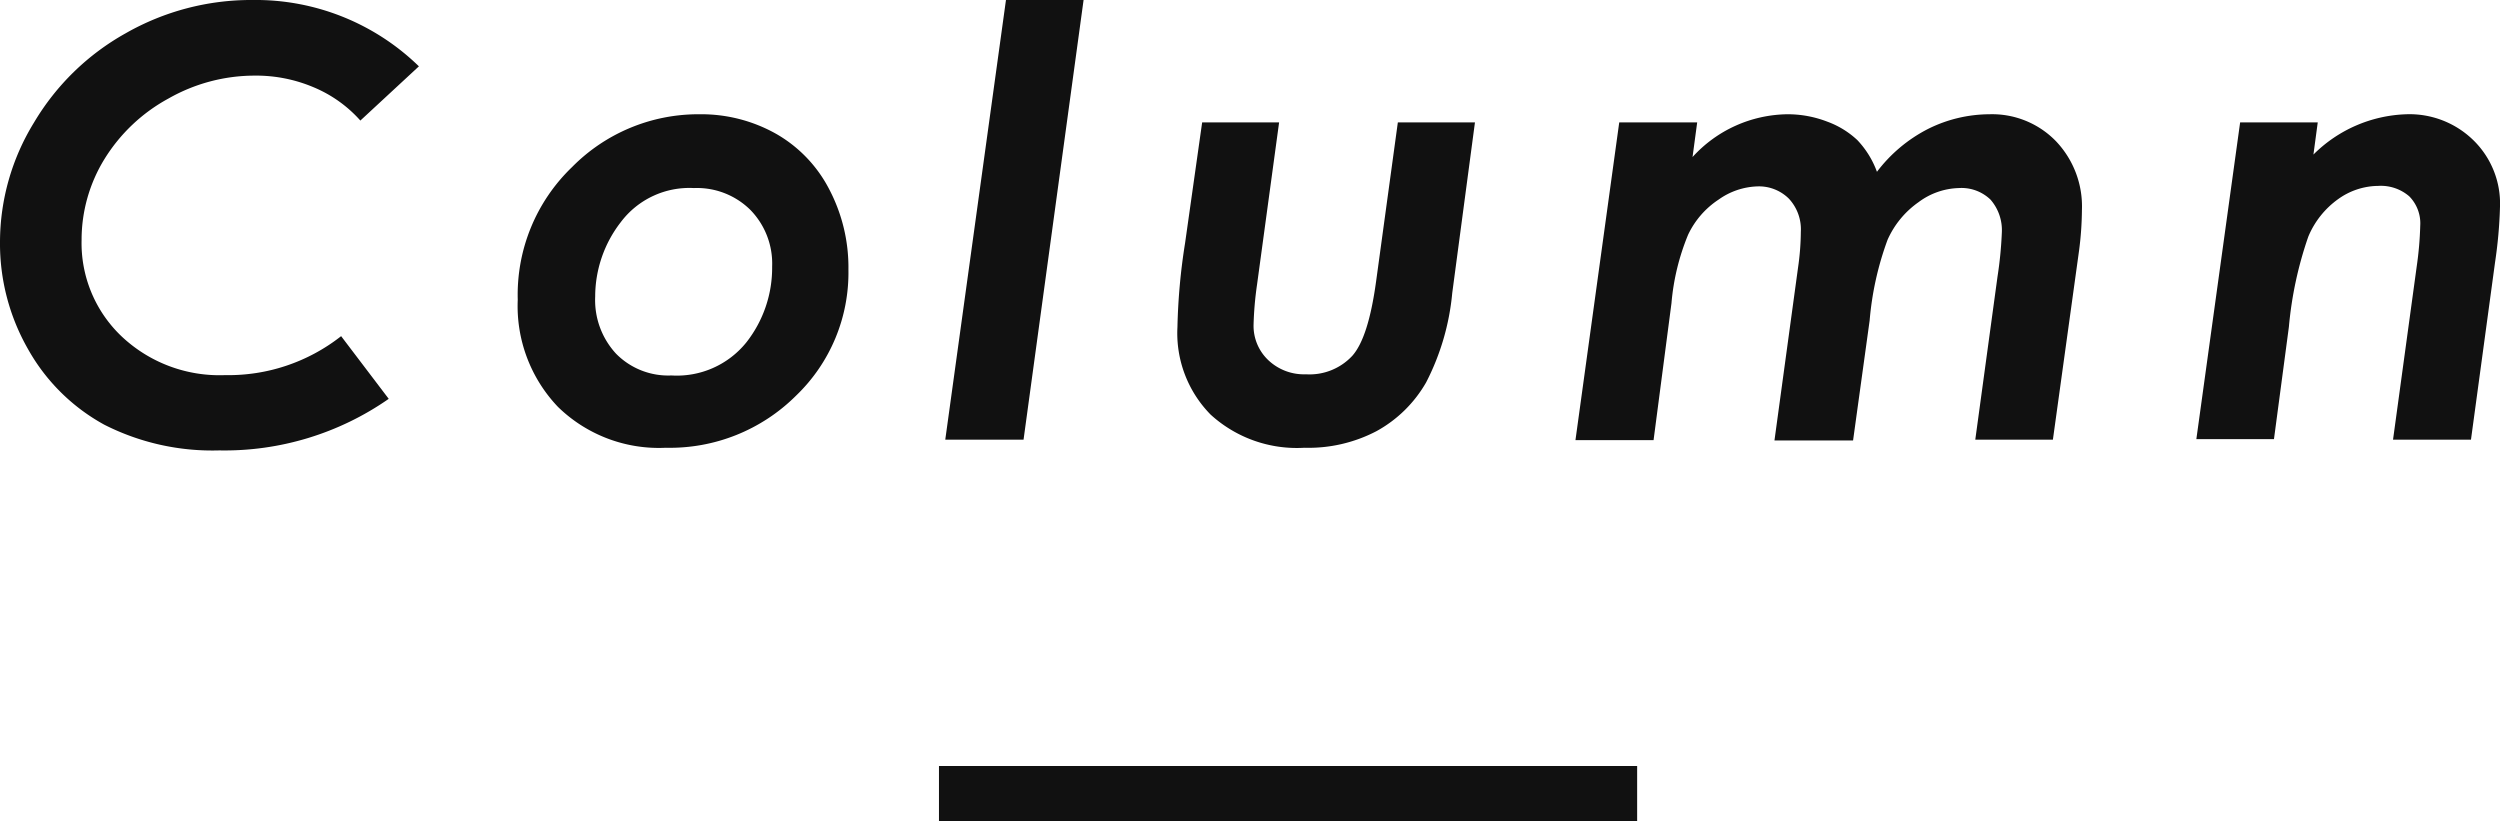
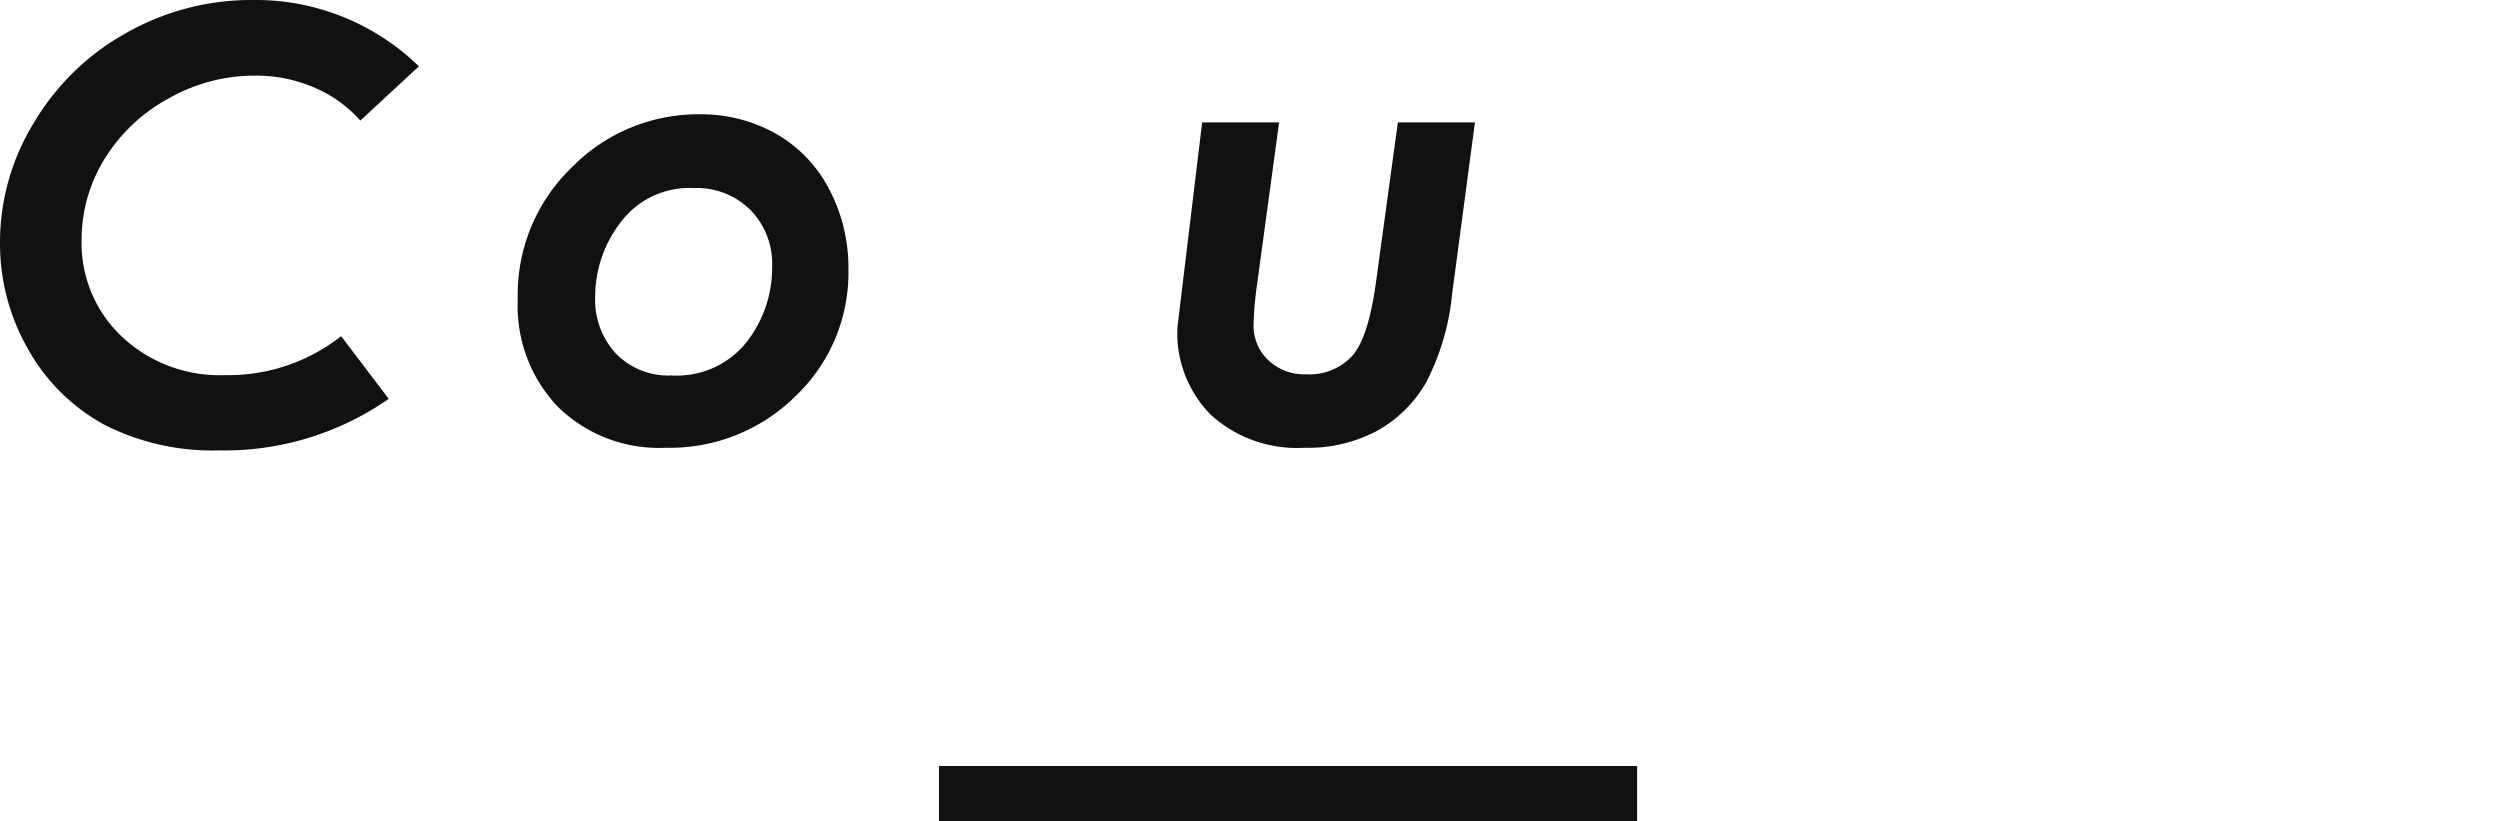
<svg xmlns="http://www.w3.org/2000/svg" id="レイヤー_1" data-name="レイヤー 1" viewBox="0 0 150.75 49.51">
  <path d="M25.26,4,21.73,7.27a7.78,7.78,0,0,0-2.8-2,8.87,8.87,0,0,0-3.58-.71,10.51,10.51,0,0,0-5.19,1.38A10.33,10.33,0,0,0,6.3,9.59a9.29,9.29,0,0,0-1.38,4.87A7.75,7.75,0,0,0,7.35,20.3a8.6,8.6,0,0,0,6.22,2.32,11,11,0,0,0,7-2.35l2.87,3.78a17.31,17.31,0,0,1-10.22,3.11,14.39,14.39,0,0,1-6.93-1.55,11.71,11.71,0,0,1-4.59-4.54A12.83,12.83,0,0,1,0,14.57,13.8,13.8,0,0,1,2.05,7.39,14.83,14.83,0,0,1,7.59,2a15.26,15.26,0,0,1,7.63-2A14.11,14.11,0,0,1,25.26,4Z" style="fill:#111" />
  <path d="M42.17,6.89A9.19,9.19,0,0,1,46.8,8.07,8.15,8.15,0,0,1,50,11.41a10.13,10.13,0,0,1,1.16,4.85A10.27,10.27,0,0,1,48,23.86,10.78,10.78,0,0,1,40.15,27a8.71,8.71,0,0,1-6.51-2.47,8.81,8.81,0,0,1-2.42-6.46,10.67,10.67,0,0,1,3.28-8A10.69,10.69,0,0,1,42.17,6.89Zm-.33,4.45a5.17,5.17,0,0,0-4.41,2.06,7.33,7.33,0,0,0-1.54,4.48,4.76,4.76,0,0,0,1.26,3.45,4.41,4.41,0,0,0,3.34,1.31,5.38,5.38,0,0,0,4.52-2,7.28,7.28,0,0,0,1.55-4.57,4.63,4.63,0,0,0-1.32-3.42A4.58,4.58,0,0,0,41.84,11.34Z" style="fill:#111" />
-   <path d="M60.66,0h4.68L61.72,26.51H57Z" style="fill:#111" />
-   <path d="M72.49,7.38h4.64L75.8,17.16a20.44,20.44,0,0,0-.21,2.42,2.85,2.85,0,0,0,.88,2.13,3.13,3.13,0,0,0,2.28.86,3.52,3.52,0,0,0,2.79-1.11c.66-.74,1.13-2.24,1.44-4.5l1.31-9.58h4.65L87.57,17.67A14.69,14.69,0,0,1,86,23.05,7.73,7.73,0,0,1,83,26a8.85,8.85,0,0,1-4.35,1A7.71,7.71,0,0,1,73,25,7,7,0,0,1,71,19.72a36.83,36.83,0,0,1,.46-5.06Z" style="fill:#111" />
-   <path d="M97.64,7.38h4.7l-.28,2.09a7.85,7.85,0,0,1,5.71-2.58,6.6,6.6,0,0,1,2.4.44A5.31,5.31,0,0,1,112,8.45a5.53,5.53,0,0,1,1.18,1.91,9,9,0,0,1,3.09-2.59,8.34,8.34,0,0,1,3.69-.88,5.36,5.36,0,0,1,4,1.61,5.7,5.7,0,0,1,1.58,4.18,19.7,19.7,0,0,1-.17,2.41l-1.58,11.42h-4.68l1.34-9.83a23.66,23.66,0,0,0,.26-2.64,2.8,2.8,0,0,0-.68-2,2.52,2.52,0,0,0-1.91-.7,4.24,4.24,0,0,0-2.43.85,5.49,5.49,0,0,0-1.87,2.27,18.5,18.5,0,0,0-1.08,4.86l-1,7.24H107l1.42-10.41a15.67,15.67,0,0,0,.17-2.17,2.71,2.71,0,0,0-.72-2,2.56,2.56,0,0,0-1.91-.74,4.25,4.25,0,0,0-2.32.79,5.19,5.19,0,0,0-1.85,2.13,13.86,13.86,0,0,0-1,4.12l-1.08,8.26H95Z" style="fill:#111" />
-   <path d="M135.08,7.38h4.68l-.26,1.94a8.3,8.3,0,0,1,5.6-2.43,5.51,5.51,0,0,1,4.06,1.58,5.34,5.34,0,0,1,1.59,4,27.66,27.66,0,0,1-.3,3.36L149,26.51H144.3l1.43-10.46a20.73,20.73,0,0,0,.21-2.43,2.32,2.32,0,0,0-.66-1.78,2.62,2.62,0,0,0-1.88-.63A4.19,4.19,0,0,0,141,12a5.27,5.27,0,0,0-1.81,2.27,22.74,22.74,0,0,0-1.17,5.44l-.9,6.77h-4.68Z" style="fill:#111" />
+   <path d="M72.49,7.38h4.64L75.8,17.16a20.44,20.44,0,0,0-.21,2.42,2.85,2.85,0,0,0,.88,2.13,3.13,3.13,0,0,0,2.28.86,3.52,3.52,0,0,0,2.79-1.11c.66-.74,1.13-2.24,1.44-4.5l1.31-9.58h4.65L87.57,17.67A14.69,14.69,0,0,1,86,23.05,7.73,7.73,0,0,1,83,26a8.85,8.85,0,0,1-4.35,1A7.71,7.71,0,0,1,73,25,7,7,0,0,1,71,19.72Z" style="fill:#111" />
  <rect x="56.62" y="46.19" width="42.1" height="3.32" style="fill:#111" />
</svg>